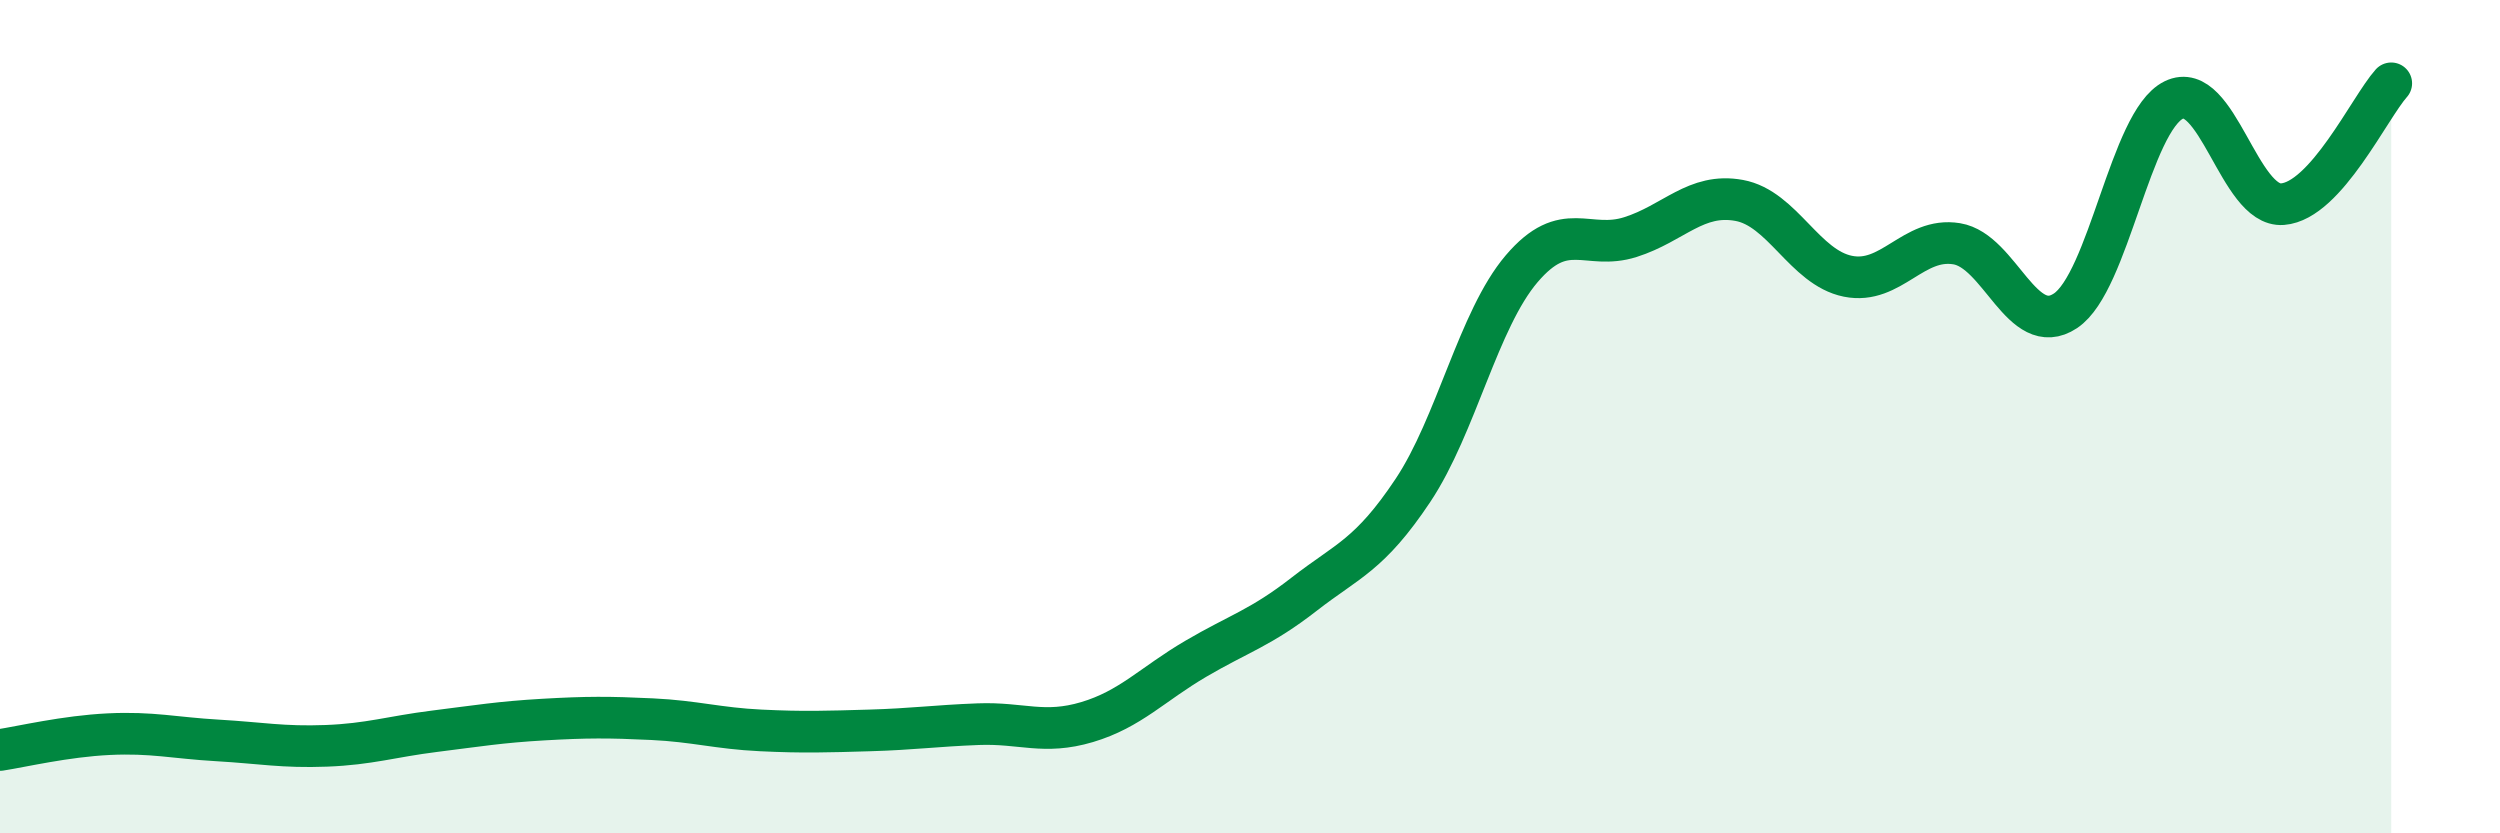
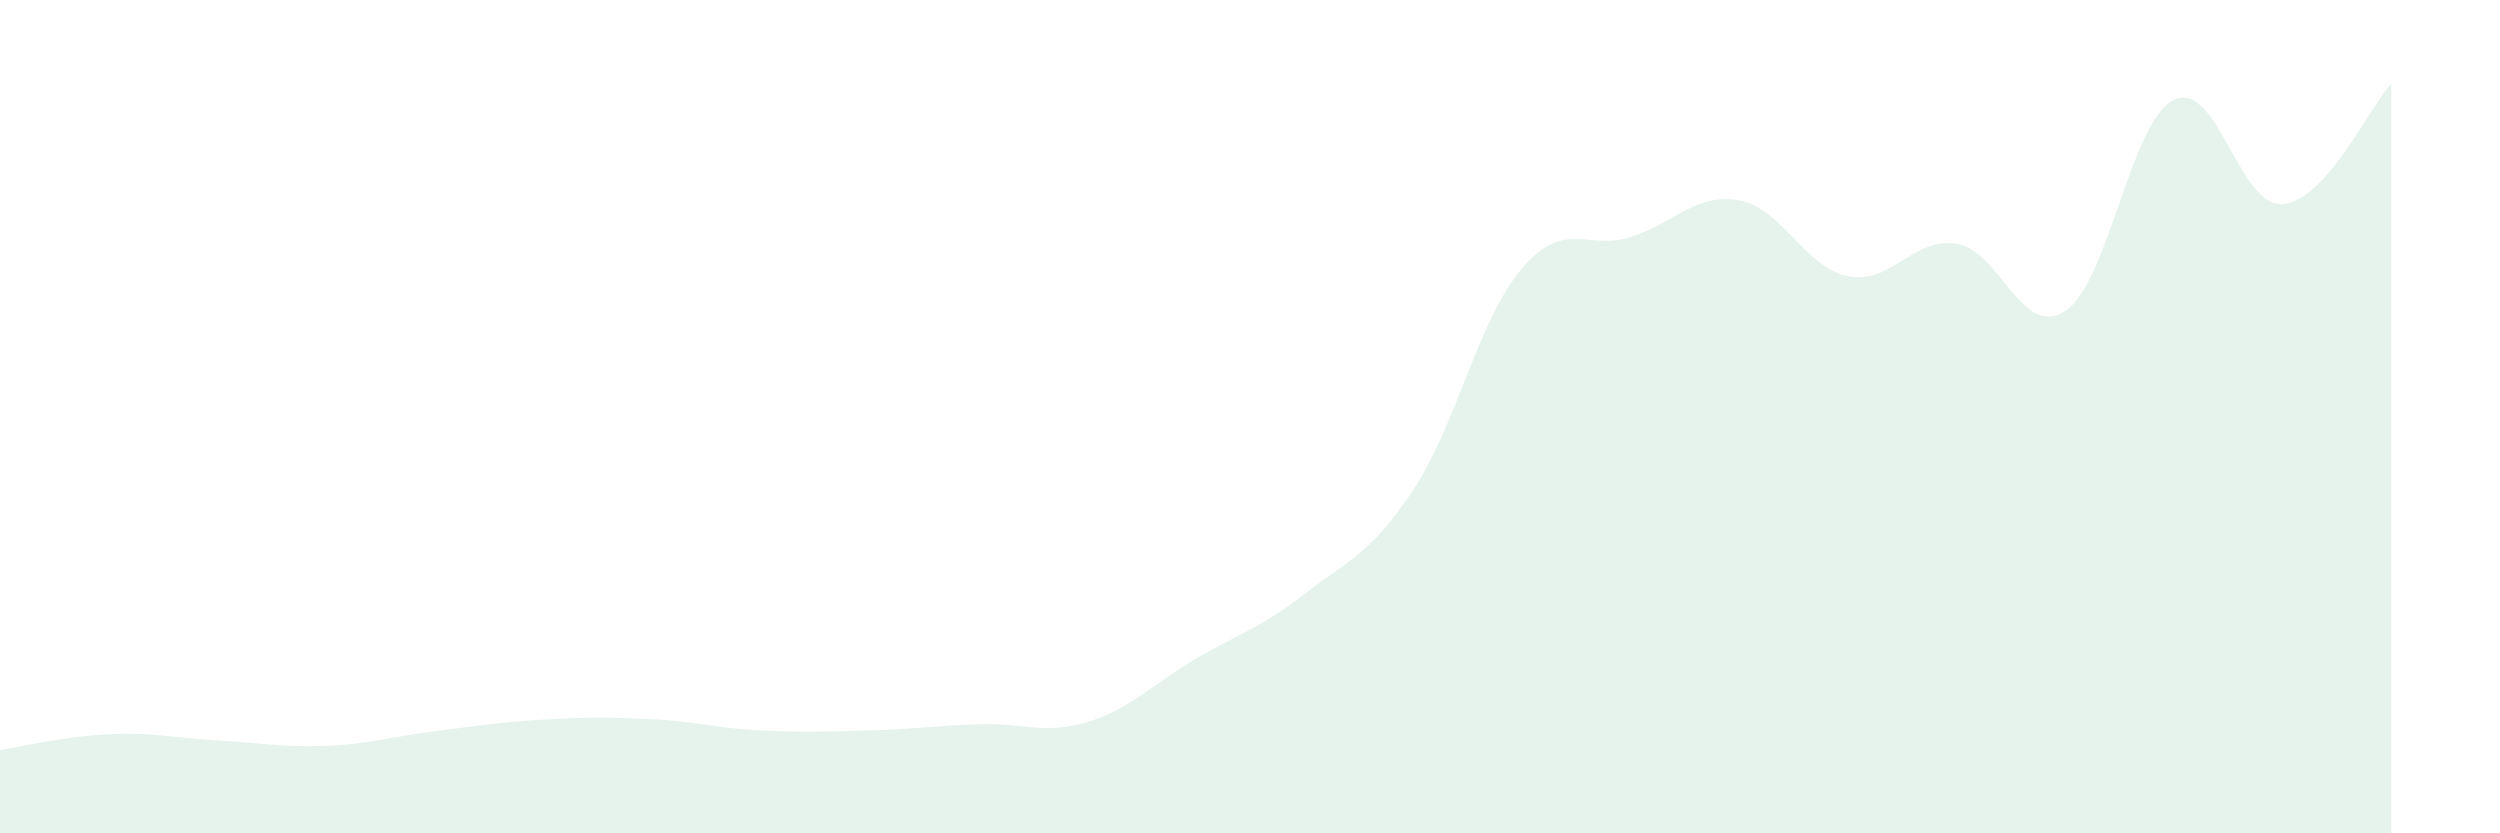
<svg xmlns="http://www.w3.org/2000/svg" width="60" height="20" viewBox="0 0 60 20">
  <path d="M 0,18 C 0.52,17.92 1.57,17.67 2.61,17.62 C 3.65,17.57 4.18,17.71 5.22,17.77 C 6.26,17.83 6.79,17.94 7.83,17.9 C 8.87,17.86 9.39,17.68 10.43,17.55 C 11.47,17.42 12,17.33 13.04,17.27 C 14.08,17.21 14.61,17.21 15.65,17.26 C 16.69,17.31 17.22,17.48 18.26,17.53 C 19.3,17.58 19.83,17.56 20.87,17.53 C 21.91,17.5 22.44,17.42 23.48,17.38 C 24.52,17.34 25.05,17.64 26.09,17.33 C 27.13,17.02 27.66,16.42 28.7,15.81 C 29.74,15.2 30.26,15.07 31.3,14.26 C 32.34,13.45 32.87,13.33 33.91,11.77 C 34.95,10.21 35.48,7.67 36.52,6.45 C 37.56,5.23 38.09,6.02 39.13,5.69 C 40.17,5.36 40.7,4.62 41.74,4.81 C 42.78,5 43.31,6.42 44.35,6.63 C 45.39,6.84 45.92,5.68 46.96,5.85 C 48,6.02 48.53,8.15 49.57,7.46 C 50.61,6.77 51.13,2.91 52.17,2.4 C 53.21,1.89 53.74,4.98 54.78,4.9 C 55.82,4.82 56.87,2.58 57.39,2L57.39 20L0 20Z" fill="#008740" opacity="0.1" stroke-linecap="round" stroke-linejoin="round" />
-   <path d="M 0,18 C 0.52,17.92 1.57,17.67 2.61,17.62 C 3.65,17.57 4.18,17.71 5.22,17.77 C 6.26,17.83 6.79,17.94 7.83,17.9 C 8.87,17.86 9.39,17.68 10.43,17.55 C 11.47,17.42 12,17.33 13.04,17.27 C 14.08,17.21 14.61,17.21 15.65,17.26 C 16.69,17.31 17.22,17.48 18.26,17.53 C 19.3,17.58 19.83,17.56 20.87,17.53 C 21.91,17.5 22.44,17.42 23.48,17.38 C 24.52,17.34 25.05,17.64 26.09,17.33 C 27.13,17.02 27.66,16.42 28.7,15.81 C 29.74,15.2 30.26,15.07 31.3,14.26 C 32.34,13.45 32.87,13.33 33.91,11.77 C 34.95,10.21 35.48,7.67 36.52,6.45 C 37.56,5.23 38.09,6.02 39.13,5.69 C 40.17,5.36 40.7,4.62 41.74,4.81 C 42.78,5 43.31,6.42 44.35,6.63 C 45.39,6.84 45.92,5.68 46.96,5.85 C 48,6.02 48.53,8.15 49.57,7.46 C 50.61,6.77 51.13,2.91 52.17,2.4 C 53.21,1.89 53.74,4.98 54.78,4.9 C 55.82,4.82 56.87,2.58 57.39,2" stroke="#008740" stroke-width="1" fill="none" stroke-linecap="round" stroke-linejoin="round" />
</svg>